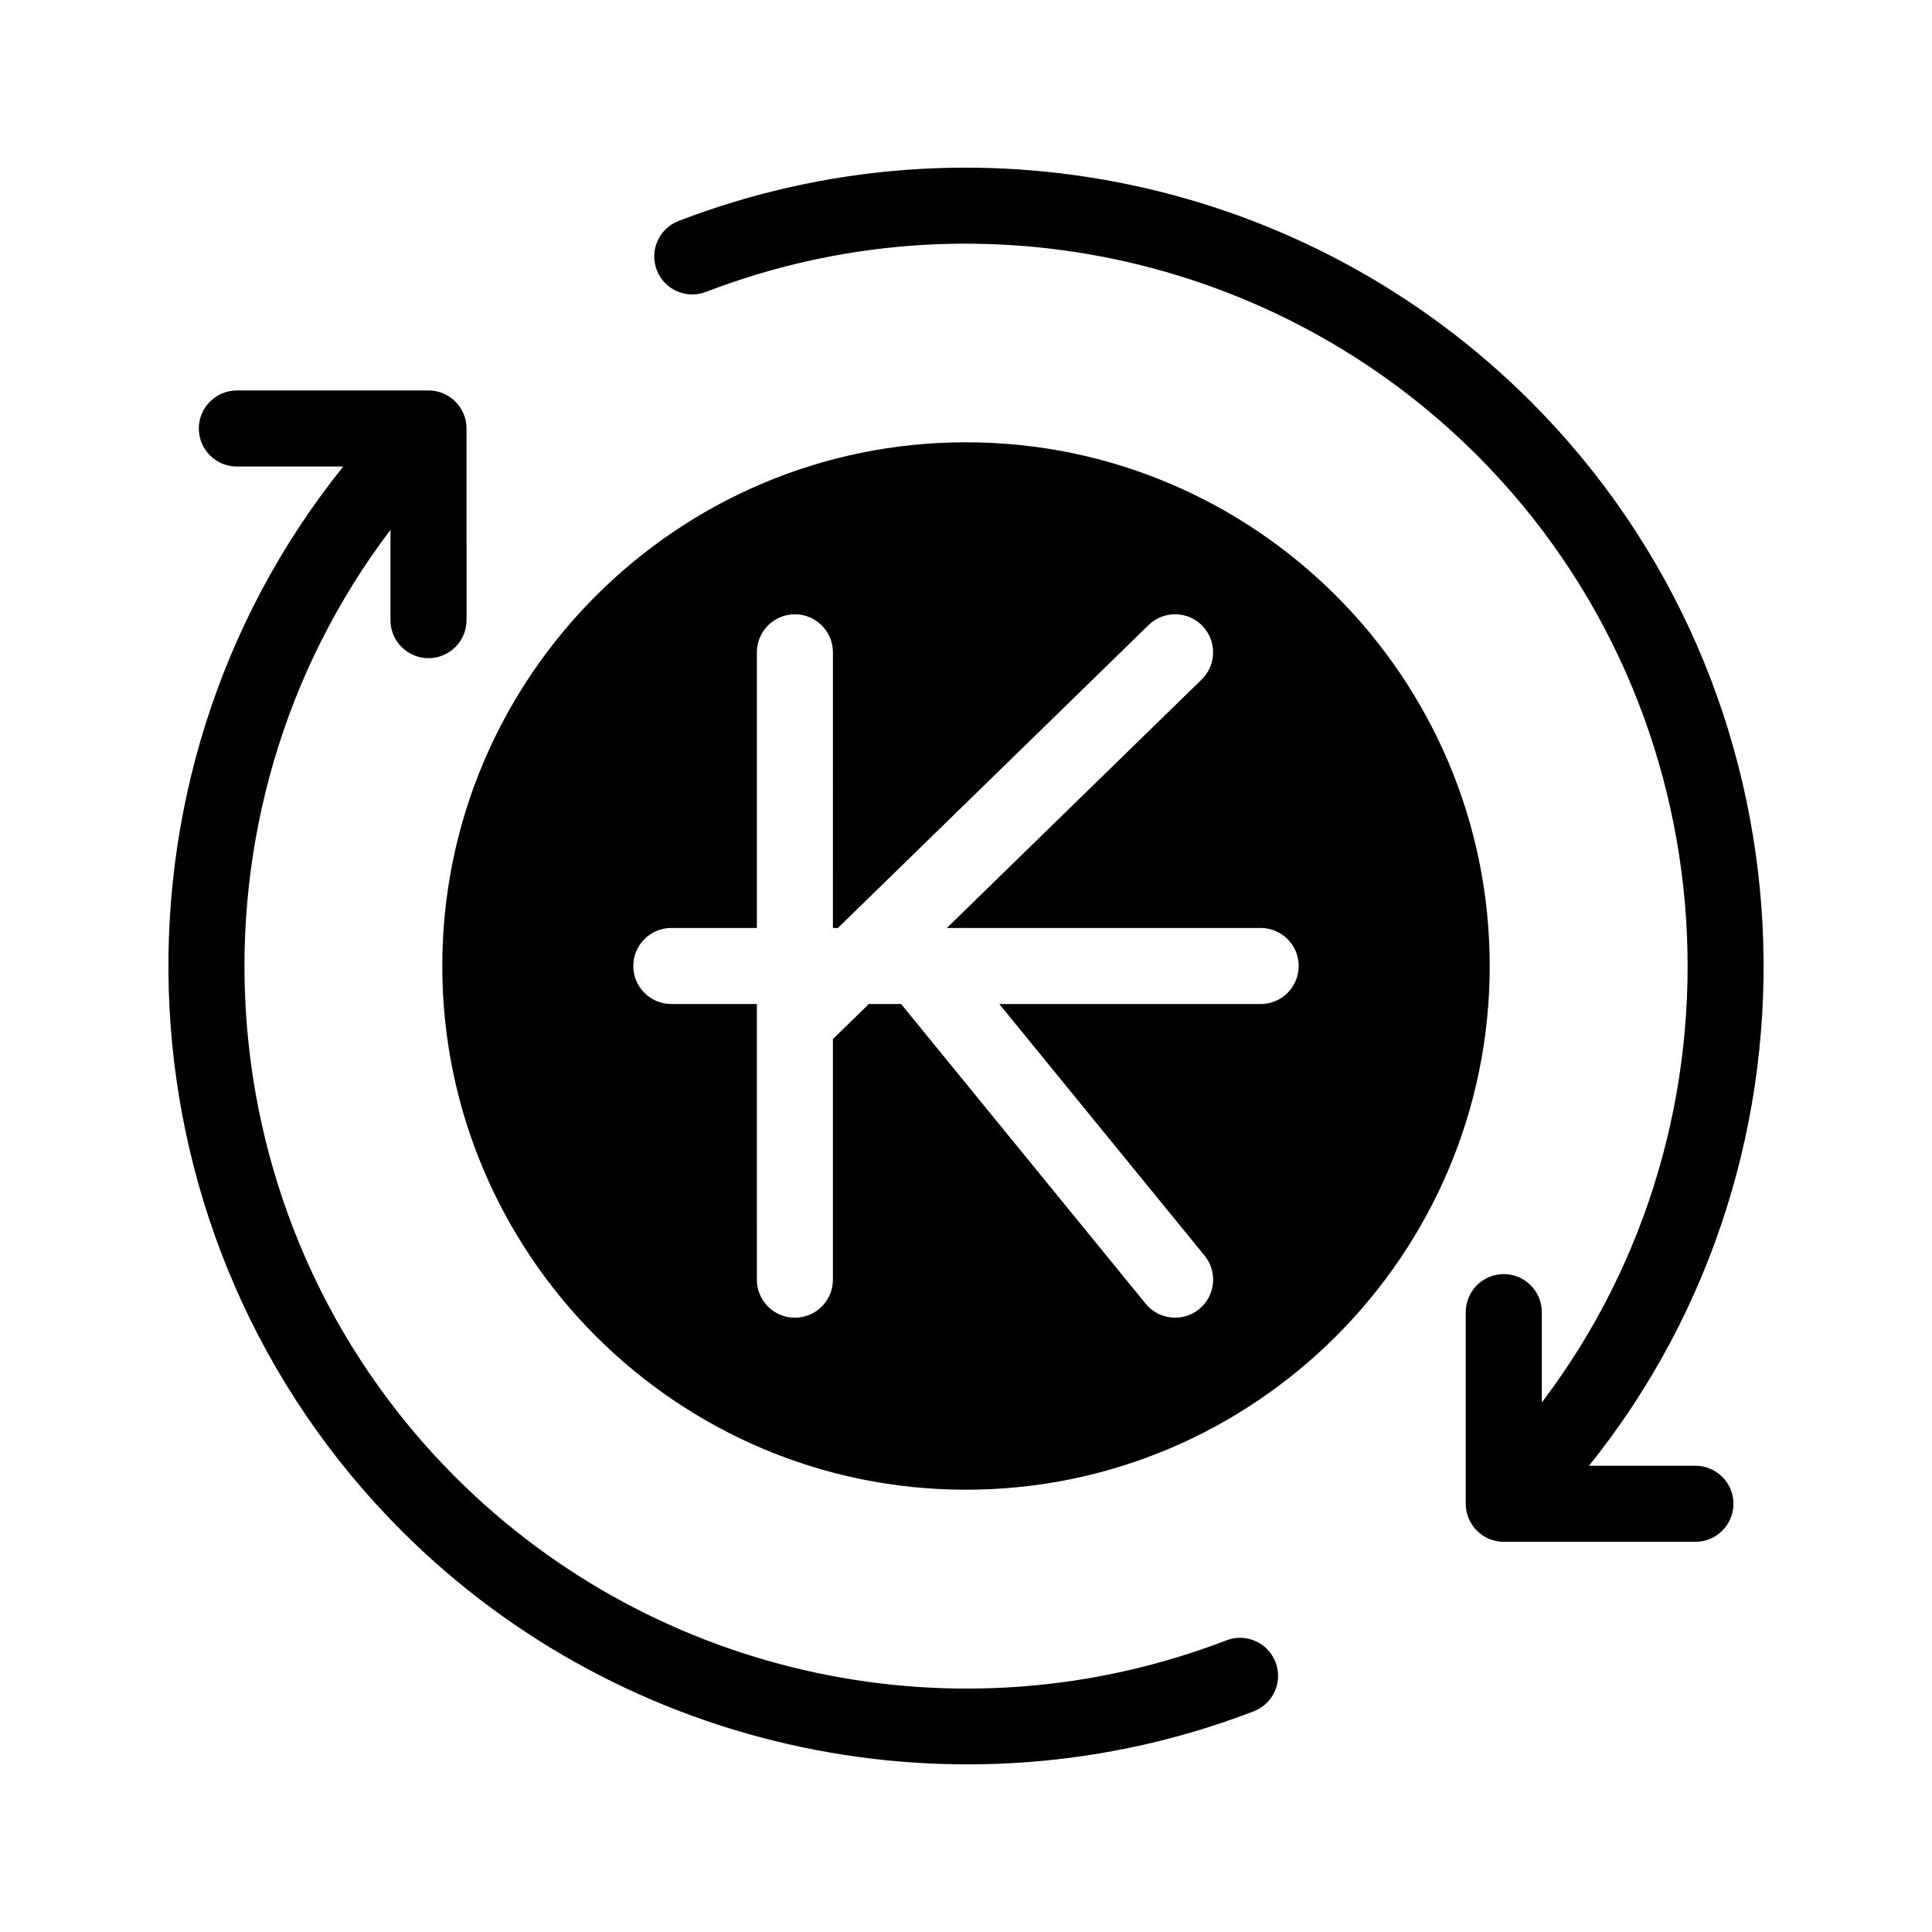
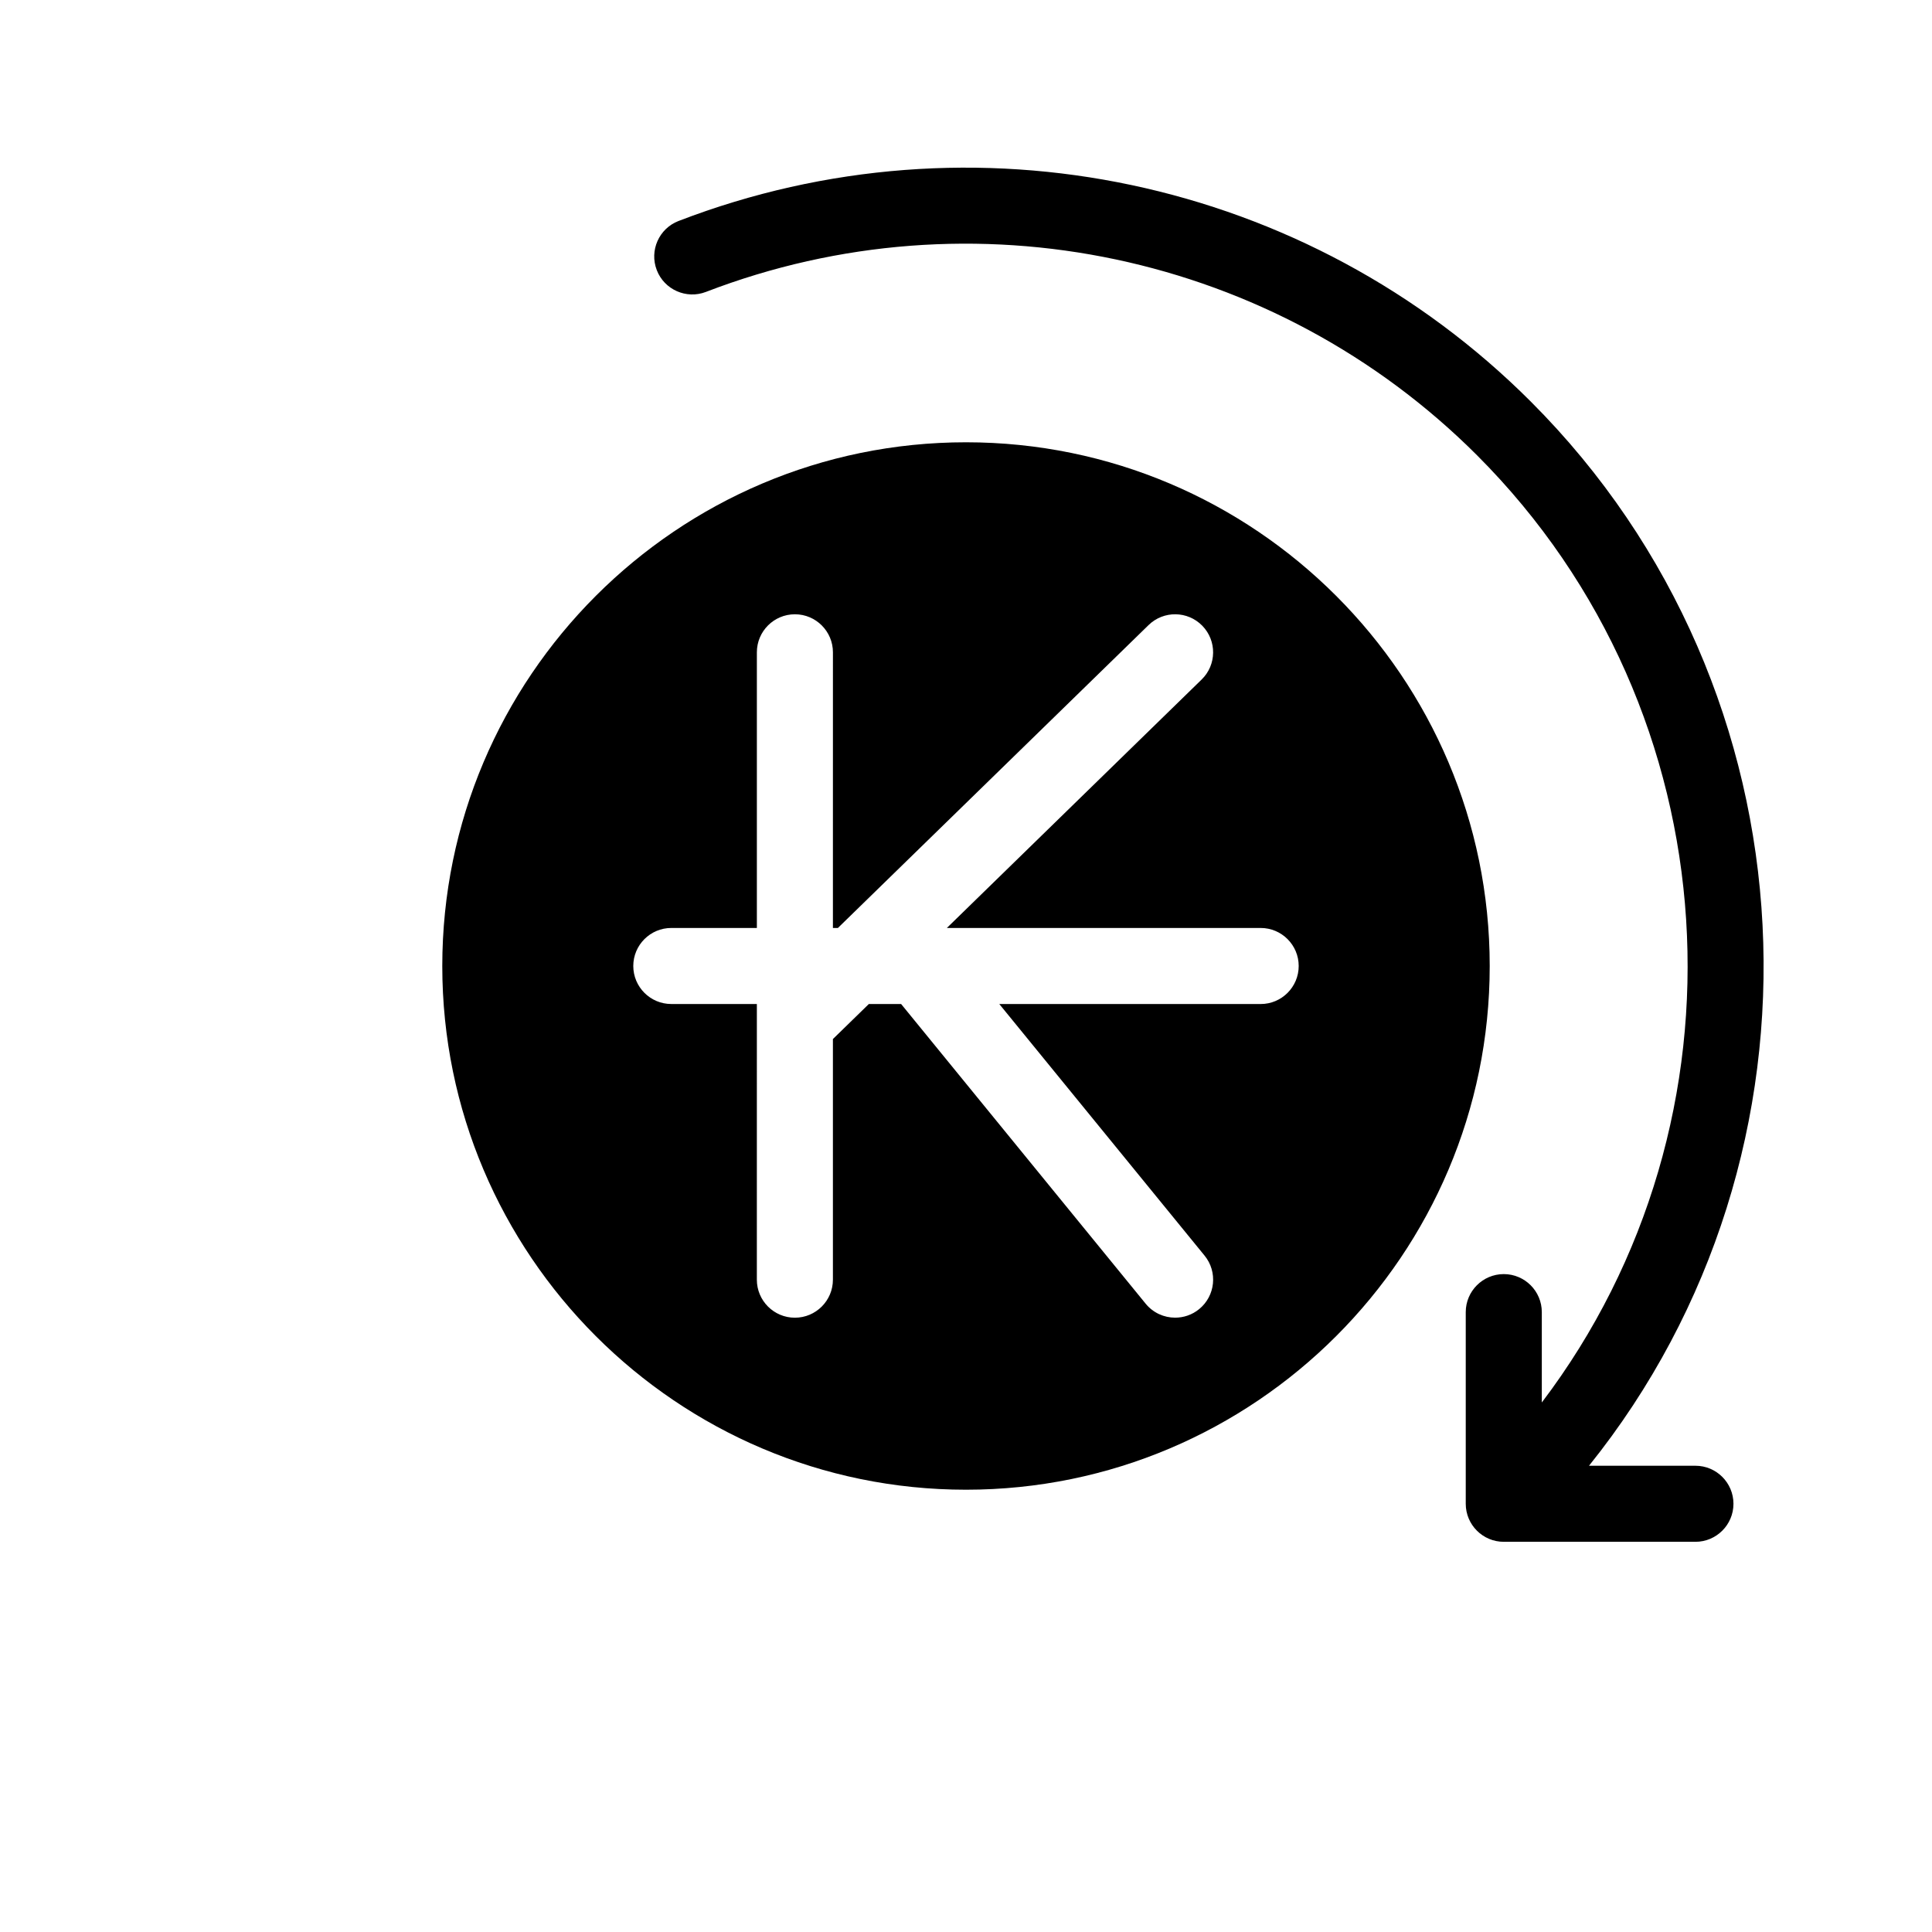
<svg xmlns="http://www.w3.org/2000/svg" fill="#000000" width="800px" height="800px" version="1.1" viewBox="144 144 512 512">
  <g>
    <path d="m400 538.79c76.527 0 138.79-62.262 138.79-138.79 0-76.531-62.262-138.79-138.79-138.79-76.531 0-138.79 62.258-138.79 138.79 0 76.527 62.258 138.79 138.79 138.79zm-78.094-148.87h22.672v-73.051c0-5.562 4.516-10.078 10.078-10.078s10.078 4.516 10.078 10.078l-0.004 73.051h1.324l82.324-80.266c3.981-3.891 10.363-3.805 14.246 0.176 3.883 3.984 3.809 10.367-0.176 14.246l-67.523 65.844h83.164c5.562 0 10.078 4.516 10.078 10.078s-4.516 10.078-10.078 10.078l-69.27-0.004 54.406 66.68c3.516 4.312 2.871 10.66-1.438 14.176-1.867 1.527-4.125 2.266-6.367 2.266-2.922 0-5.82-1.266-7.812-3.703l-64.805-79.418h-8.551l-9.523 9.285v63.77c0 5.562-4.516 10.078-10.078 10.078s-10.078-4.516-10.078-10.078l0.004-73.055h-22.672c-5.562 0-10.078-4.516-10.078-10.078 0.004-5.559 4.519-10.074 10.078-10.074z" />
-     <path d="m476.25 597.51c5.188-1.996 7.785-7.828 5.777-13.023-1.996-5.188-7.844-7.773-13.023-5.777-70.641 27.191-150.85 10.203-204.35-43.293-68.195-68.207-74.004-176.13-17.172-251v23.93c0 5.562 4.516 10.078 10.078 10.078s10.078-4.516 10.078-10.078l-0.004-50.789c0-5.562-4.516-10.078-10.078-10.078h-50.785c-5.562 0-10.078 4.516-10.078 10.078s4.516 10.078 10.078 10.078h28.184c-66.605 82.887-61.324 205.26 15.457 282.03 59.387 59.383 148.44 77.633 225.84 47.848z" />
    <path d="m323.83 202.56c-5.188 1.996-7.785 7.828-5.777 13.023 1.996 5.188 7.844 7.773 13.023 5.777 70.641-27.191 150.85-10.203 204.35 43.293 68.086 68.098 73.957 176.2 17.168 251.02v-23.945c0-5.562-4.516-10.078-10.078-10.078s-10.078 4.516-10.078 10.078v50.789c0 5.562 4.516 10.078 10.078 10.078h50.789c5.562 0 10.078-4.516 10.078-10.078s-4.516-10.078-10.078-10.078h-28.203c66.559-82.816 61.223-205.37-15.438-282.03-59.125-59.125-147.76-77.906-225.84-47.844z" />
  </g>
</svg>